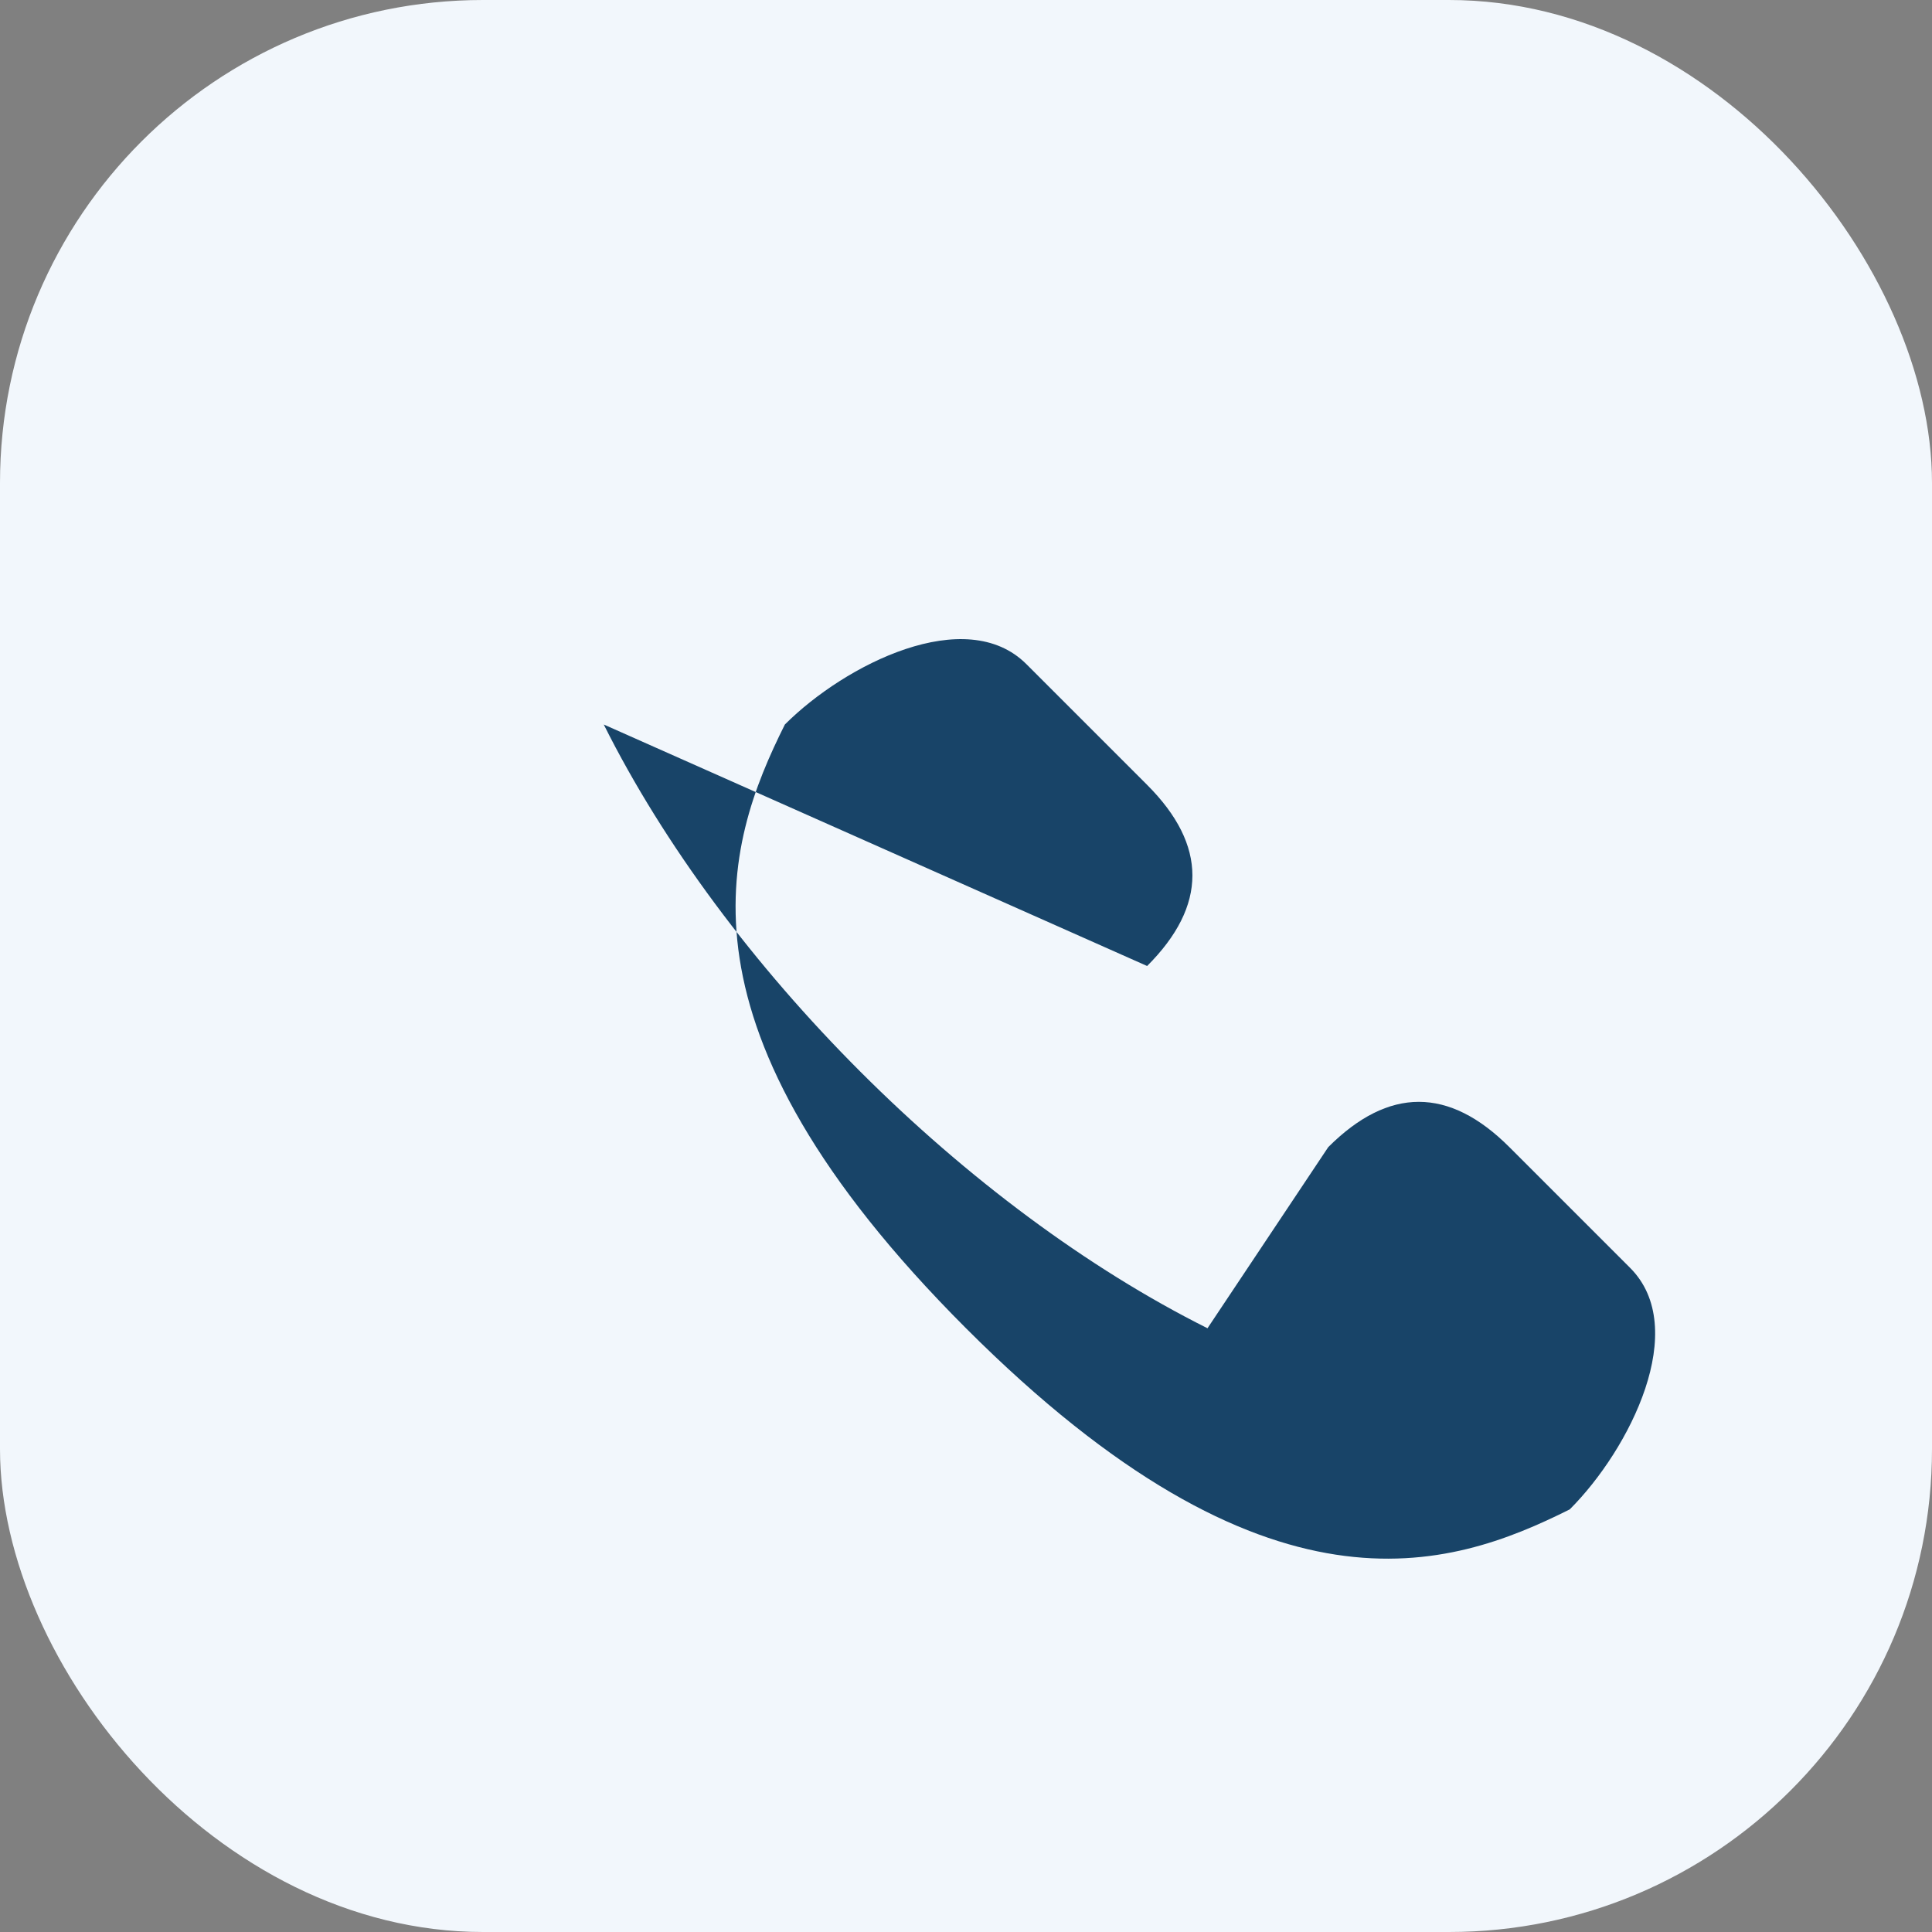
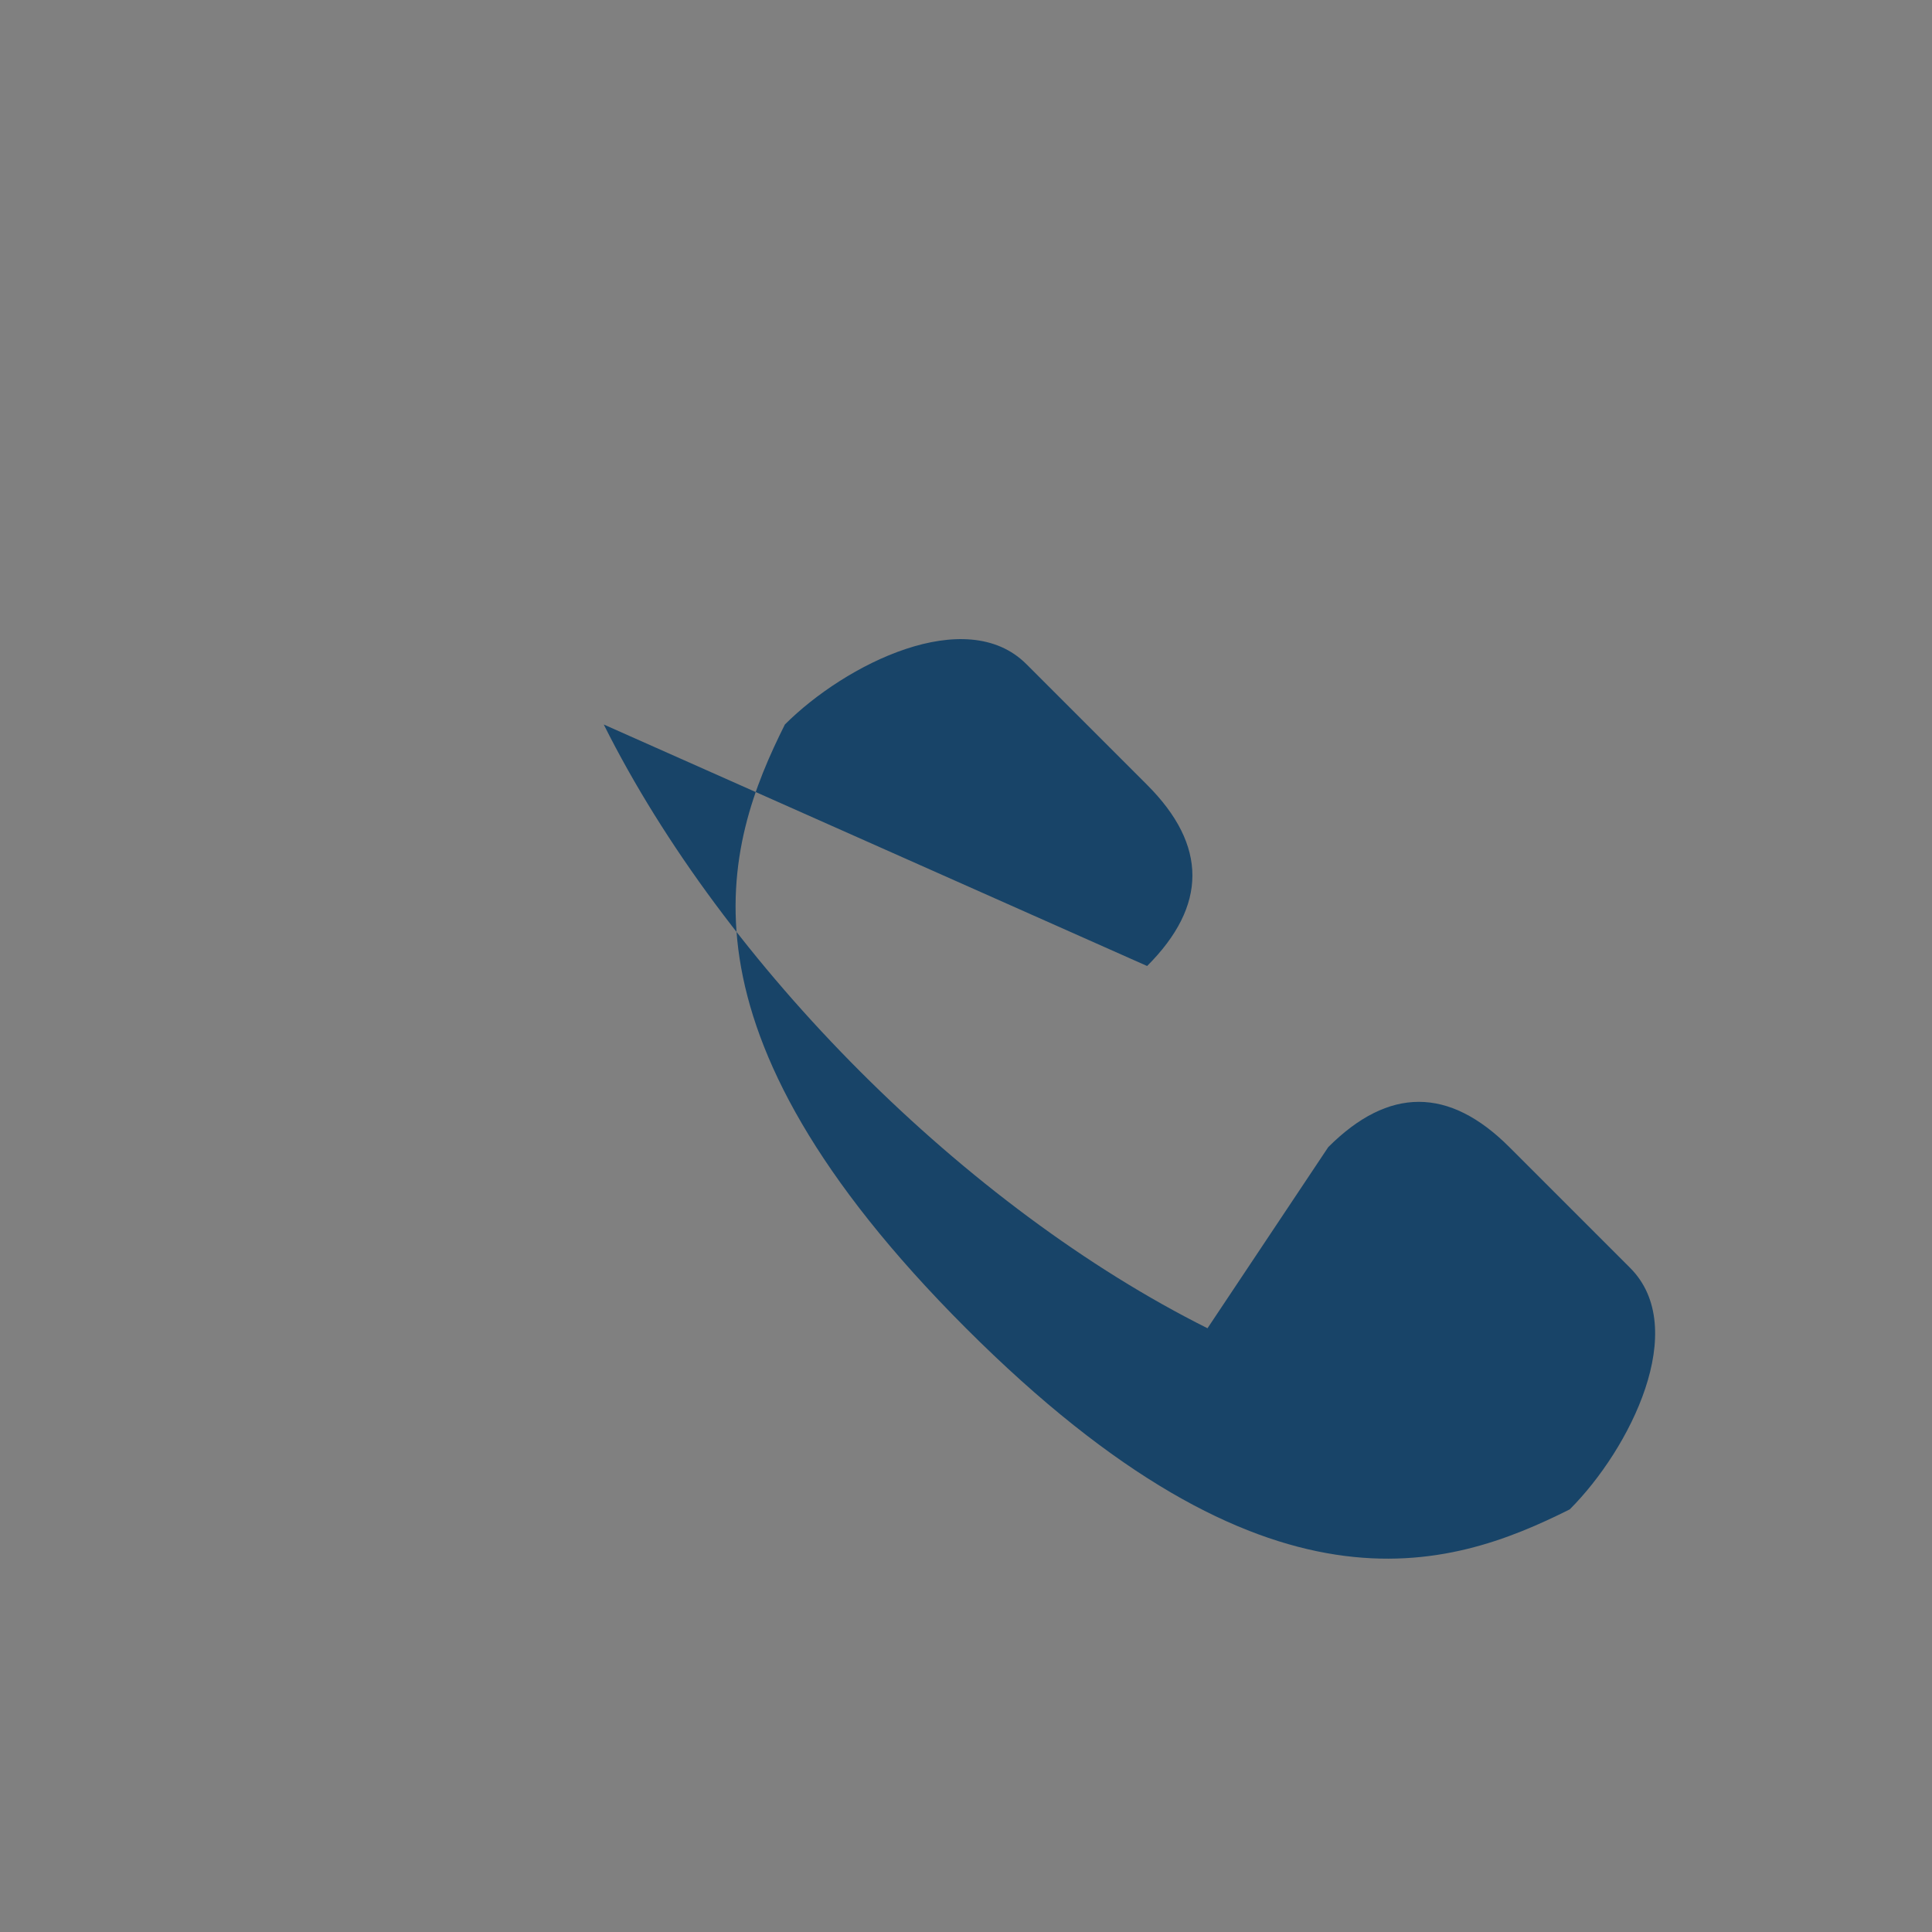
<svg xmlns="http://www.w3.org/2000/svg" width="32" height="32" viewBox="0 0 32 32">
  <rect x="0" y="0" width="32" height="32" fill="#808080" stroke="none" />
-   <rect width="32" height="32" rx="8" fill="#F2F7FC" />
  <path d="M10 12c2 4 6 8 10 10l2-3c1-1 2-1 3 0l2 2c1 1 0 3-1 4-2 1-5 2-10-3s-4-8-3-10c1-1 3-2 4-1l2 2c1 1 1 2 0 3z" fill="#184468" />
</svg>